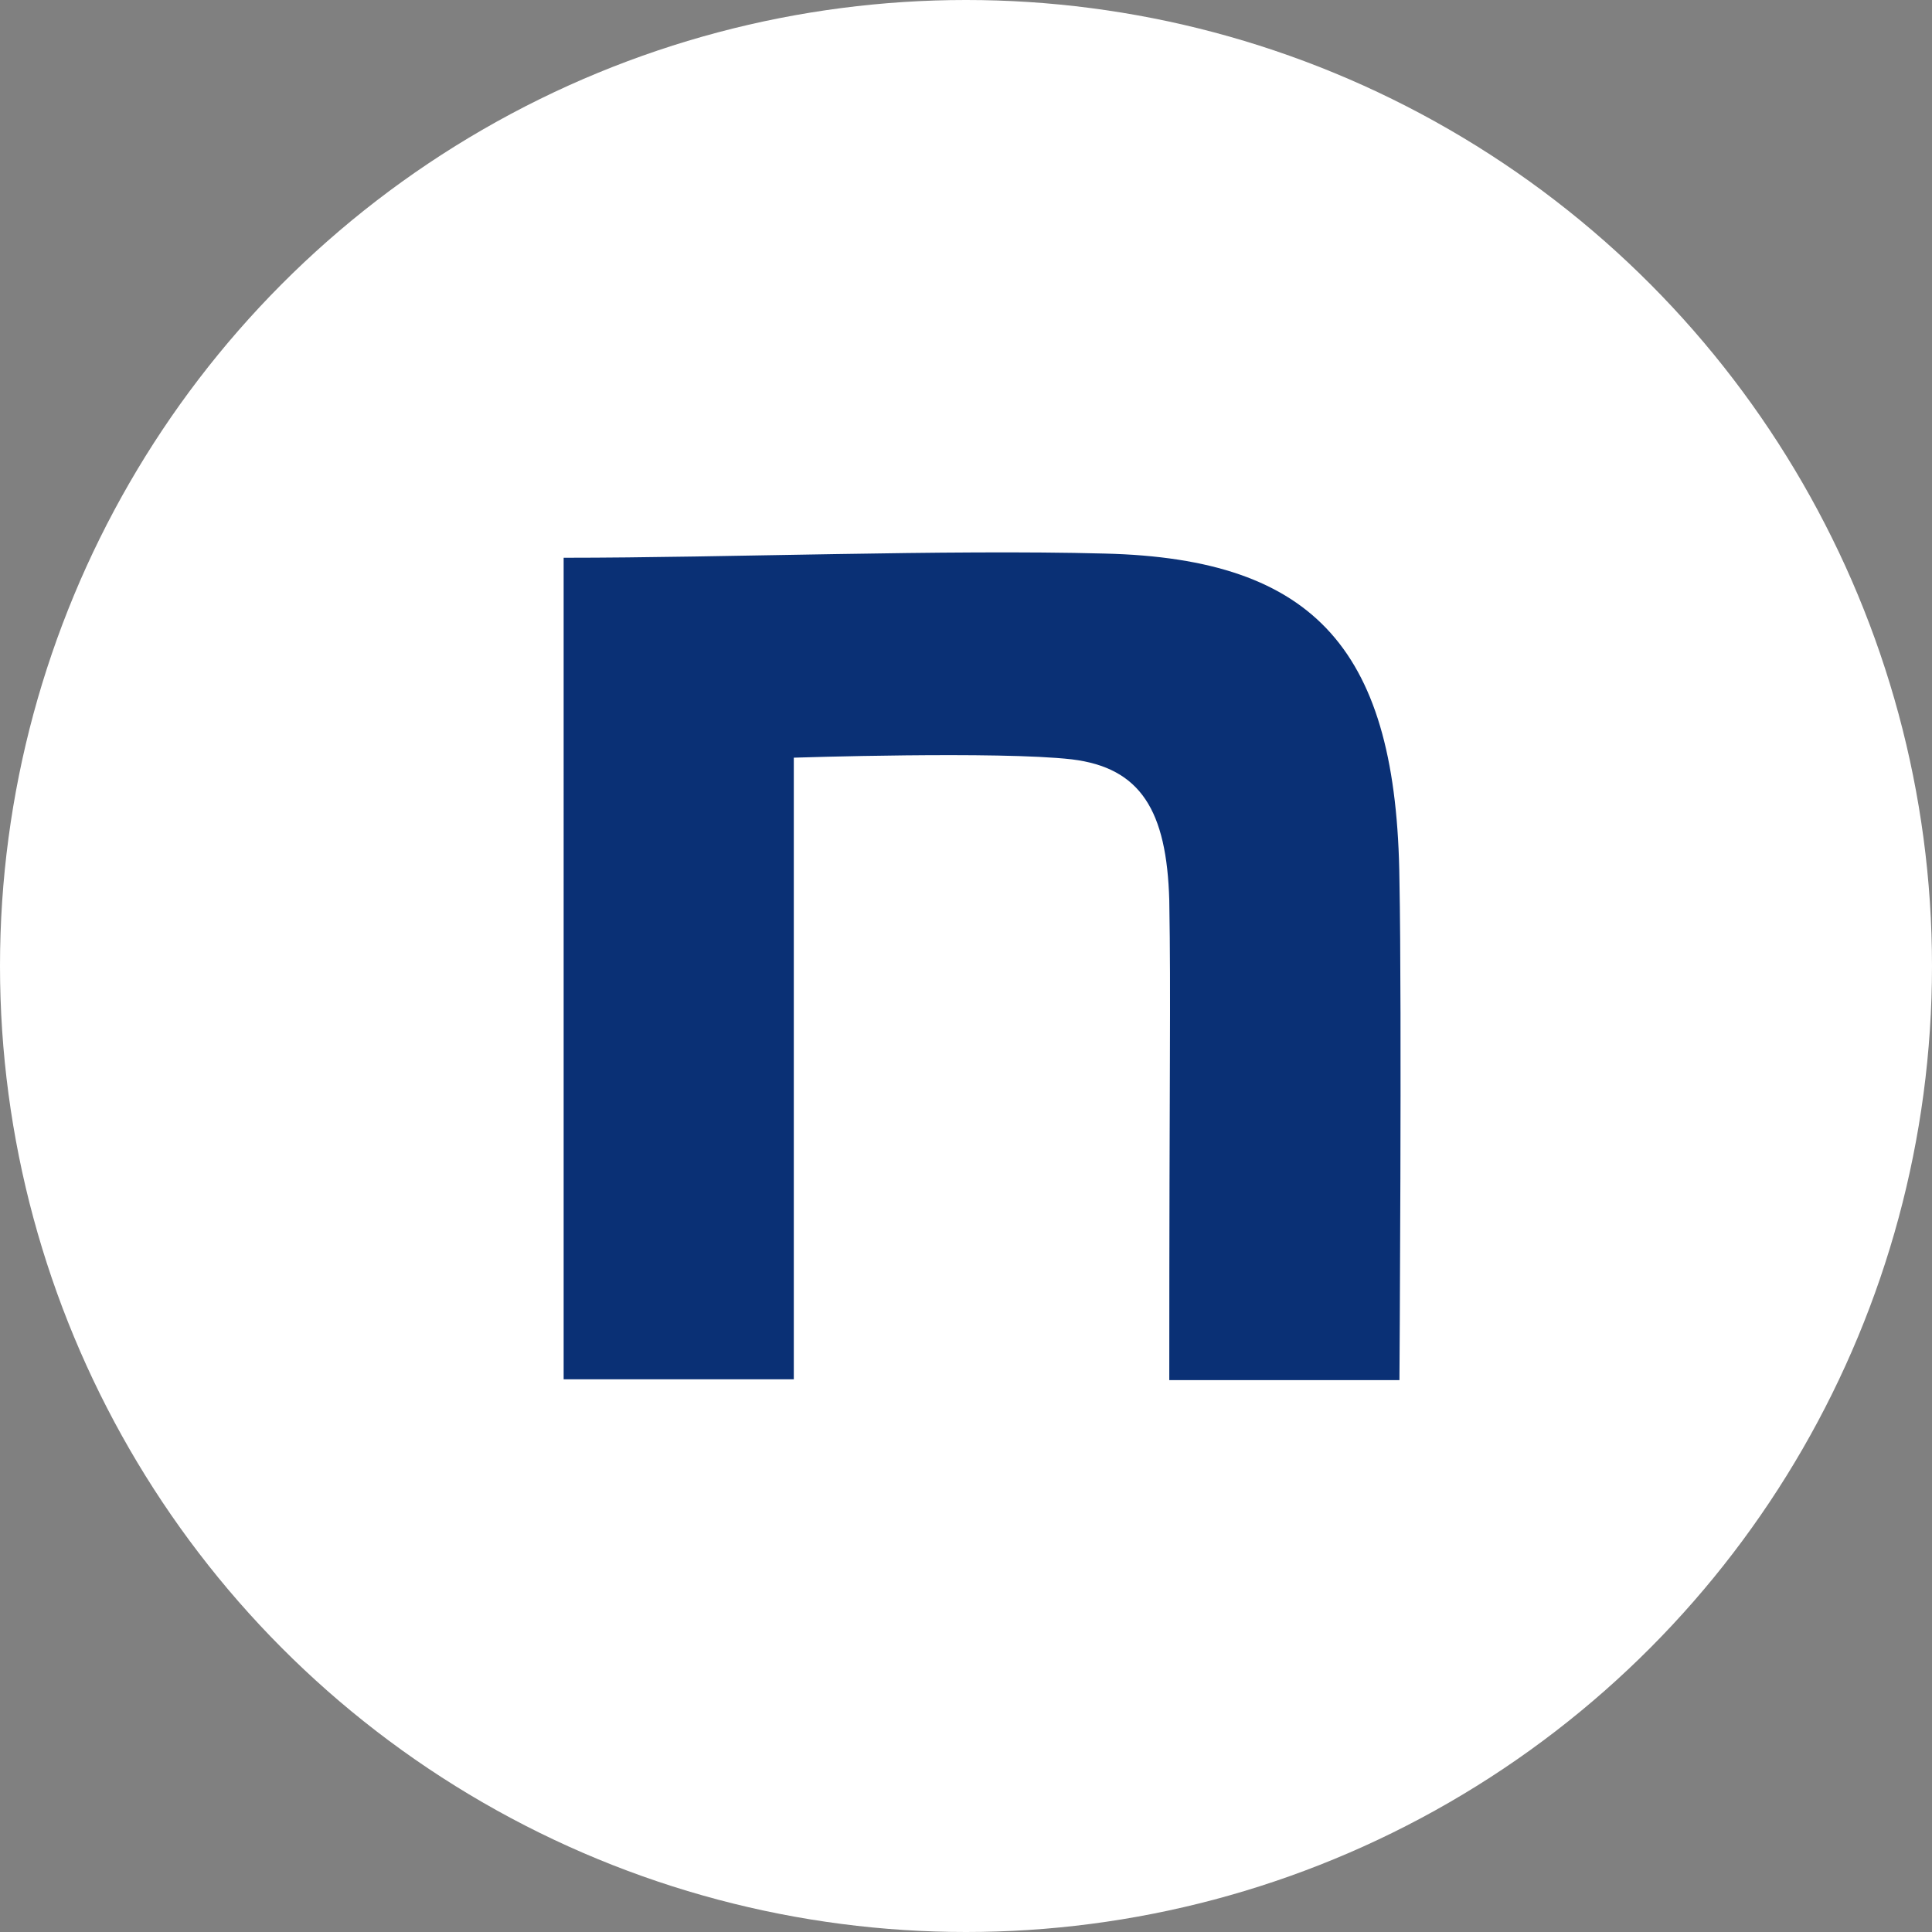
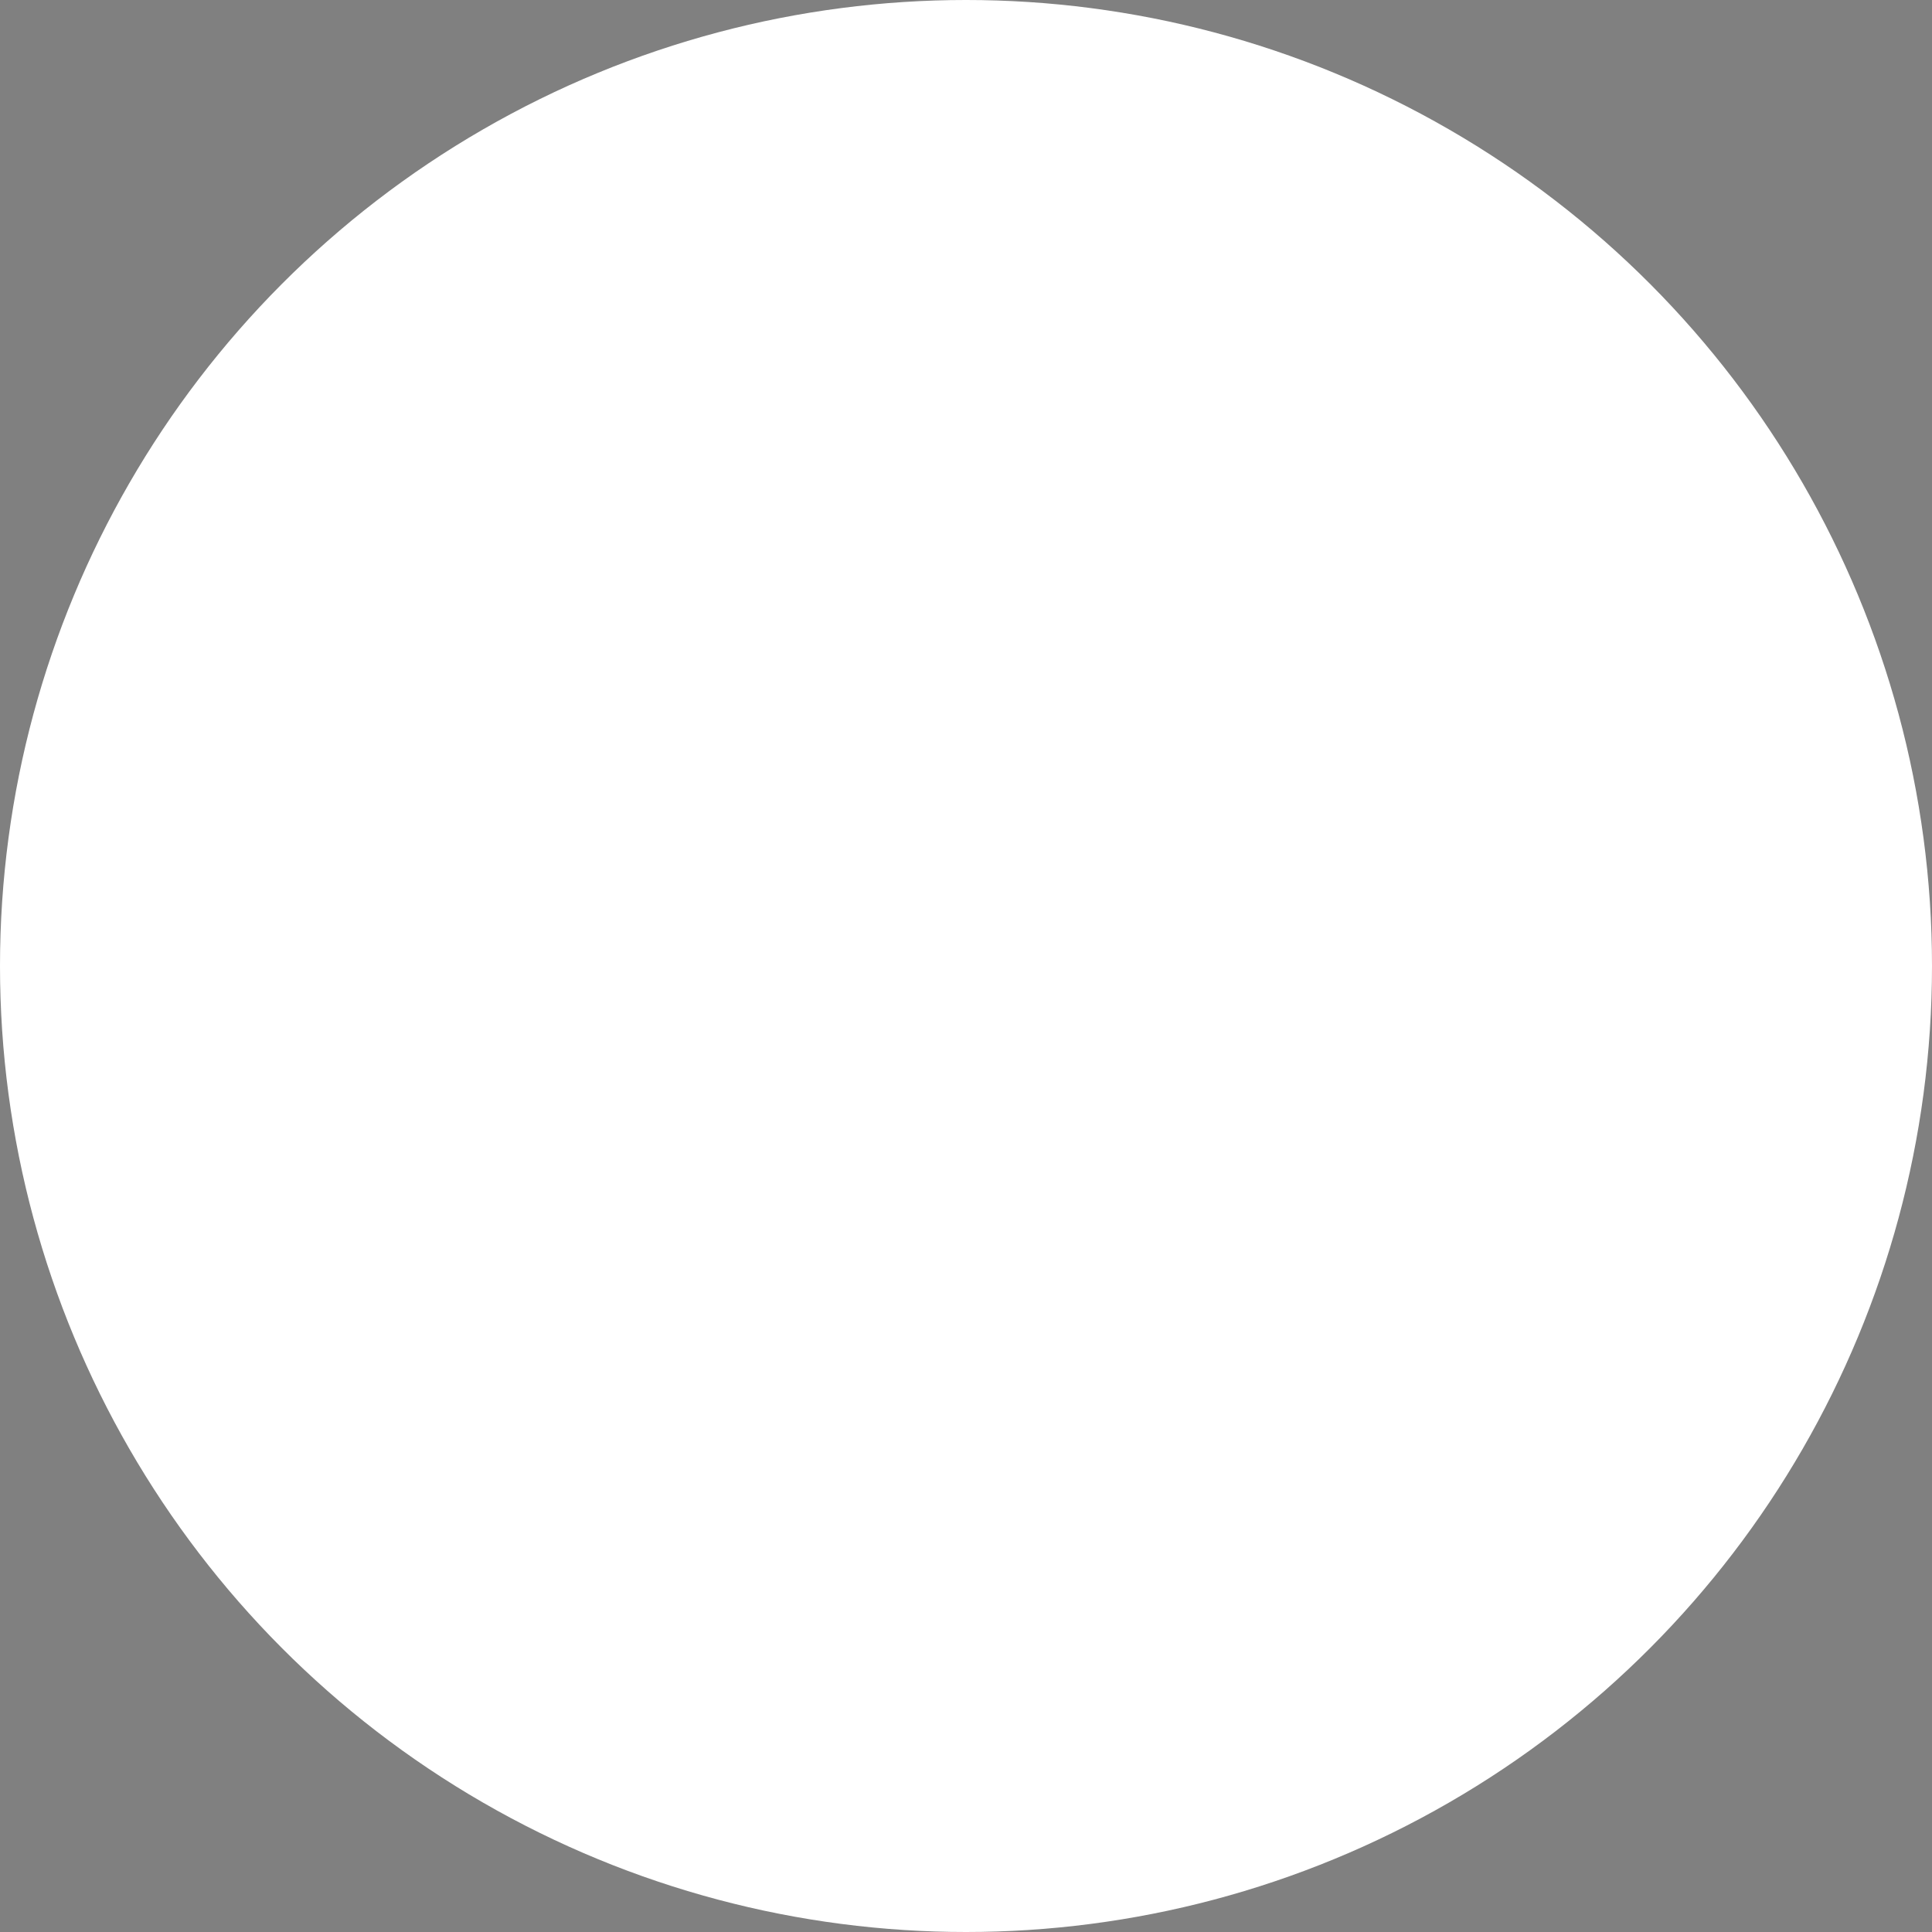
<svg xmlns="http://www.w3.org/2000/svg" id="a" width="8.11mm" height="8.11mm" viewBox="0 0 23 23">
  <rect x="0" y="0" width="23" height="23" fill="#808080" stroke="none" />
  <circle cx="11.5" cy="11.5" r="11.5" fill="#fff" />
-   <path d="m6.72,6.64c1.92,0,4.54-.1,6.43-.05,2.53.06,3.48,1.17,3.51,3.89.03,1.54,0,5.95,0,5.95h-2.74c0-3.86.02-4.49,0-5.71-.03-1.07-.34-1.58-1.16-1.68-.87-.1-3.31-.02-3.31-.02v7.4h-2.74V6.64h0Z" fill="#0a3075" />
</svg>